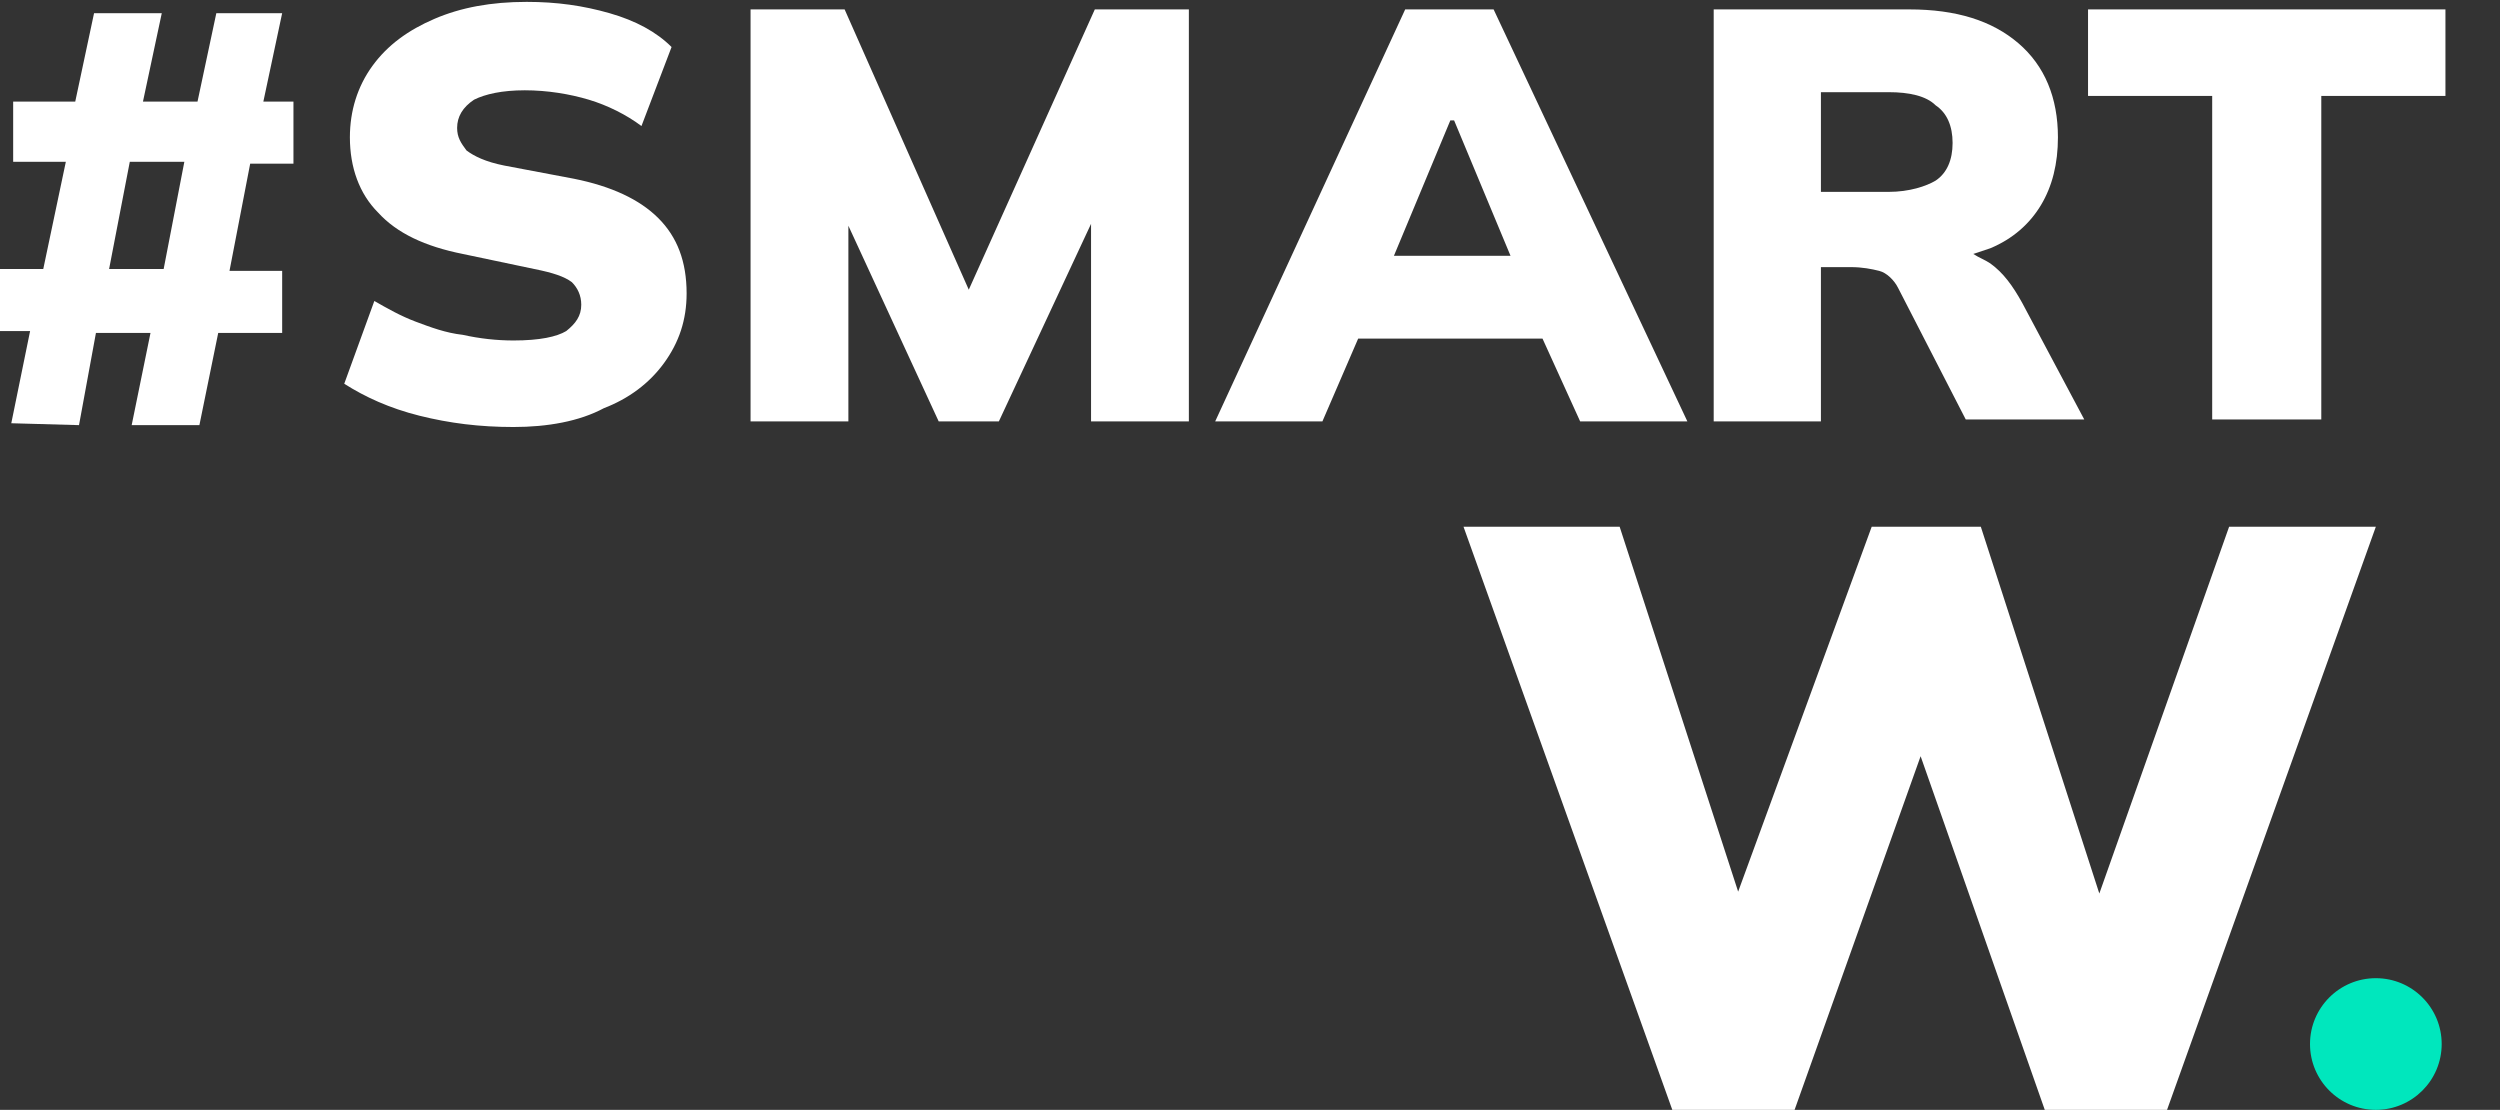
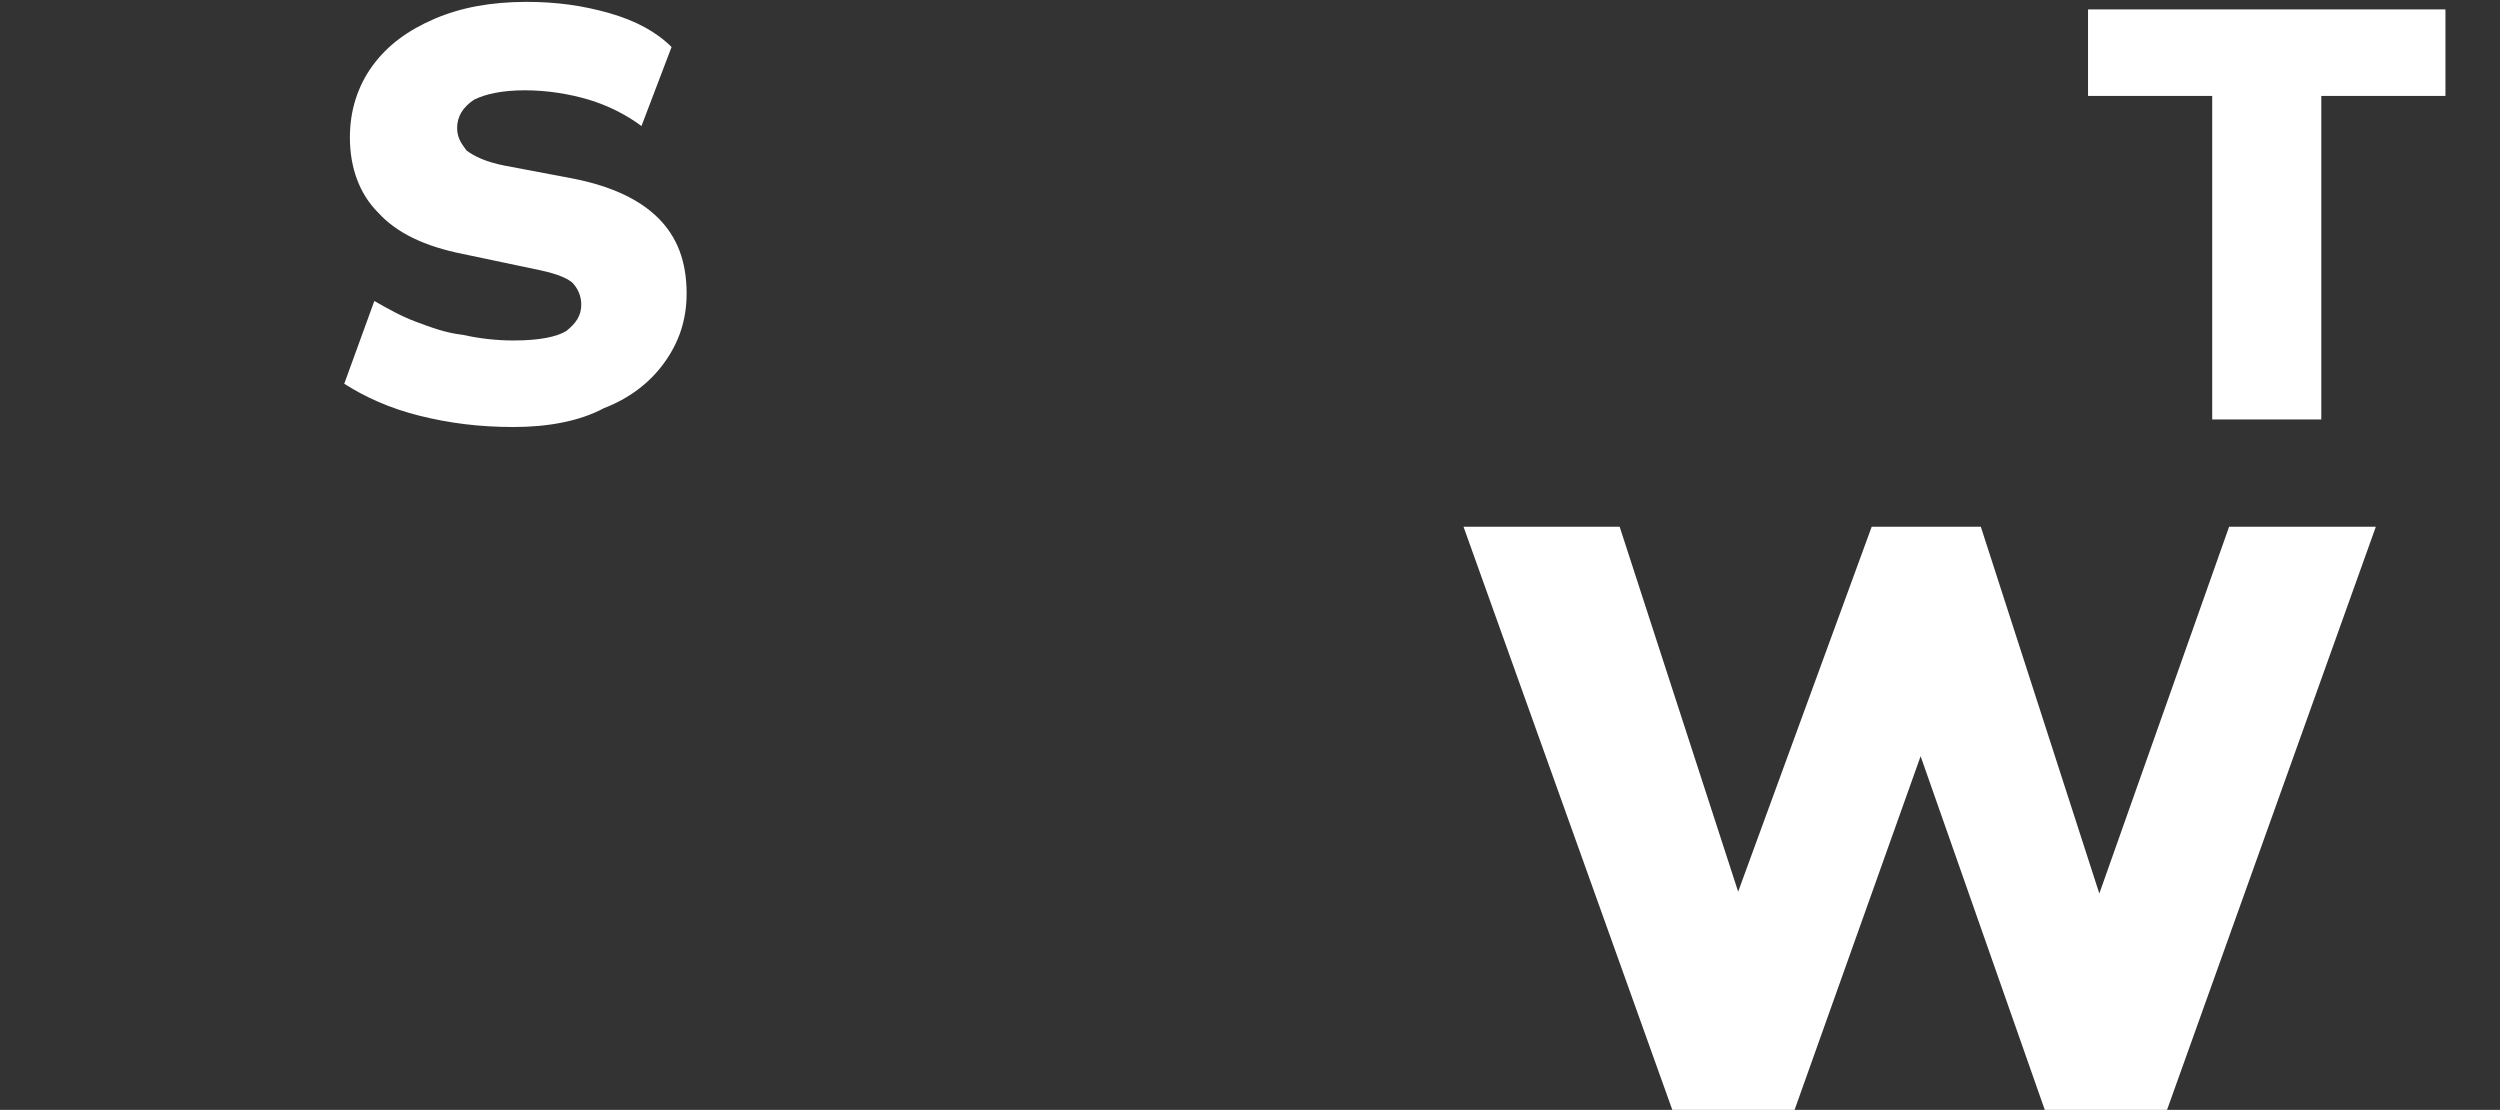
<svg xmlns="http://www.w3.org/2000/svg" version="1.1" id="레이어_1" x="0px" y="0px" viewBox="0 0 132.9 59" style="enable-background:new 0 0 132.9 59;" xml:space="preserve">
  <rect x="0" y="0" width="132.9" height="59" fill="#333333" stroke="none" />
  <style type="text/css">
	.st0{enable-background:new    ;}
	.st1{fill:#FFFFFF;}
	.st2{fill:#00E7BD;}
</style>
  <g class="st0">
-     <path class="st1" d="M0.6,22.5l1-4.9H0v-3.3h2.3l1.2-5.7H0.7V5.4H4l1-4.7h3.6l-1,4.7h2.9l1-4.7H15l-1,4.7h1.6v3.3h-2.3l-1.1,5.7H15   v3.3h-3.4l-1,4.9H7l1-4.9H5.1l-0.9,4.9L0.6,22.5L0.6,22.5z M5.8,14.3h2.9l1.1-5.7H6.9L5.8,14.3z" />
-   </g>
+     </g>
  <polygon class="st1" points="118.5,28 111.6,47.5 105.3,28 99.5,28 92.4,47.4 86.1,28 77.8,28 88.9,59 95.4,59 102.1,40.2 108.7,59   115.2,59 126.3,28 " />
-   <circle class="st2" cx="126.3" cy="55.5" r="3.5" />
  <g>
    <path class="st1" d="M27.3,22.7c-1.8,0-3.4-0.2-5-0.6s-2.9-1-4-1.7l1.6-4.4c0.7,0.4,1.4,0.8,2.2,1.1s1.6,0.6,2.5,0.7   c0.9,0.2,1.8,0.3,2.7,0.3c1.4,0,2.3-0.2,2.8-0.5c0.5-0.4,0.8-0.8,0.8-1.4c0-0.5-0.2-0.9-0.5-1.2c-0.4-0.3-1-0.5-2-0.7l-3.8-0.8   c-2-0.4-3.5-1.1-4.5-2.2c-1-1-1.5-2.4-1.5-4c0-1.4,0.4-2.7,1.2-3.8c0.8-1.1,1.9-1.9,3.3-2.5c1.4-0.6,3-0.9,4.9-0.9   c1.6,0,3,0.2,4.4,0.6c1.4,0.4,2.5,1,3.3,1.8l-1.6,4.2c-0.8-0.6-1.8-1.1-2.8-1.4c-1-0.3-2.2-0.5-3.4-0.5c-1.2,0-2.1,0.2-2.7,0.5   c-0.6,0.4-0.9,0.9-0.9,1.5c0,0.5,0.2,0.8,0.5,1.2c0.4,0.3,1,0.6,2,0.8l3.7,0.7c2,0.4,3.5,1.1,4.5,2.1s1.5,2.3,1.5,4   c0,1.4-0.4,2.6-1.2,3.7c-0.8,1.1-1.9,1.9-3.2,2.4C30.8,22.4,29.1,22.7,27.3,22.7z" />
-     <polygon class="st1" points="58.2,0.5 51.5,15.4 44.9,0.5 39.9,0.5 39.9,22.4 45.1,22.4 45.1,12 49.9,22.4 53.1,22.4 58,11.9    58,22.4 63.2,22.4 63.2,0.5  " />
-     <path class="st1" d="M84,22.4h5.7L79.4,0.5h-4.7L64.6,22.4h5.7l1.9-4.4H82L84,22.4z M77.1,6.4h0.2l3,7.2h-6.2L77.1,6.4z" />
-     <path class="st1" d="M107.5,16.1c-0.5-0.9-1-1.6-1.7-2.1c-0.3-0.2-0.6-0.3-0.9-0.5c0.3-0.1,0.6-0.2,0.9-0.3   c1.2-0.5,2.1-1.3,2.7-2.3c0.6-1,0.9-2.2,0.9-3.6c0-2.1-0.7-3.8-2.1-5c-1.4-1.2-3.3-1.8-5.8-1.8H91.1v21.9h5.7v-8.2h1.6   c0.6,0,1.1,0.1,1.5,0.2s0.8,0.5,1,0.9l3.6,7h6.3L107.5,16.1z M100.4,10.2h-3.6V4.9h3.6c1.1,0,2,0.2,2.5,0.7c0.6,0.4,0.9,1.1,0.9,2   c0,0.9-0.3,1.6-0.9,2C102.4,9.9,101.5,10.2,100.4,10.2z" />
    <path class="st1" d="M117.6,22.4V5.1h-6.6V0.5h19v4.6h-6.6v17.2H117.6z" />
  </g>
</svg>